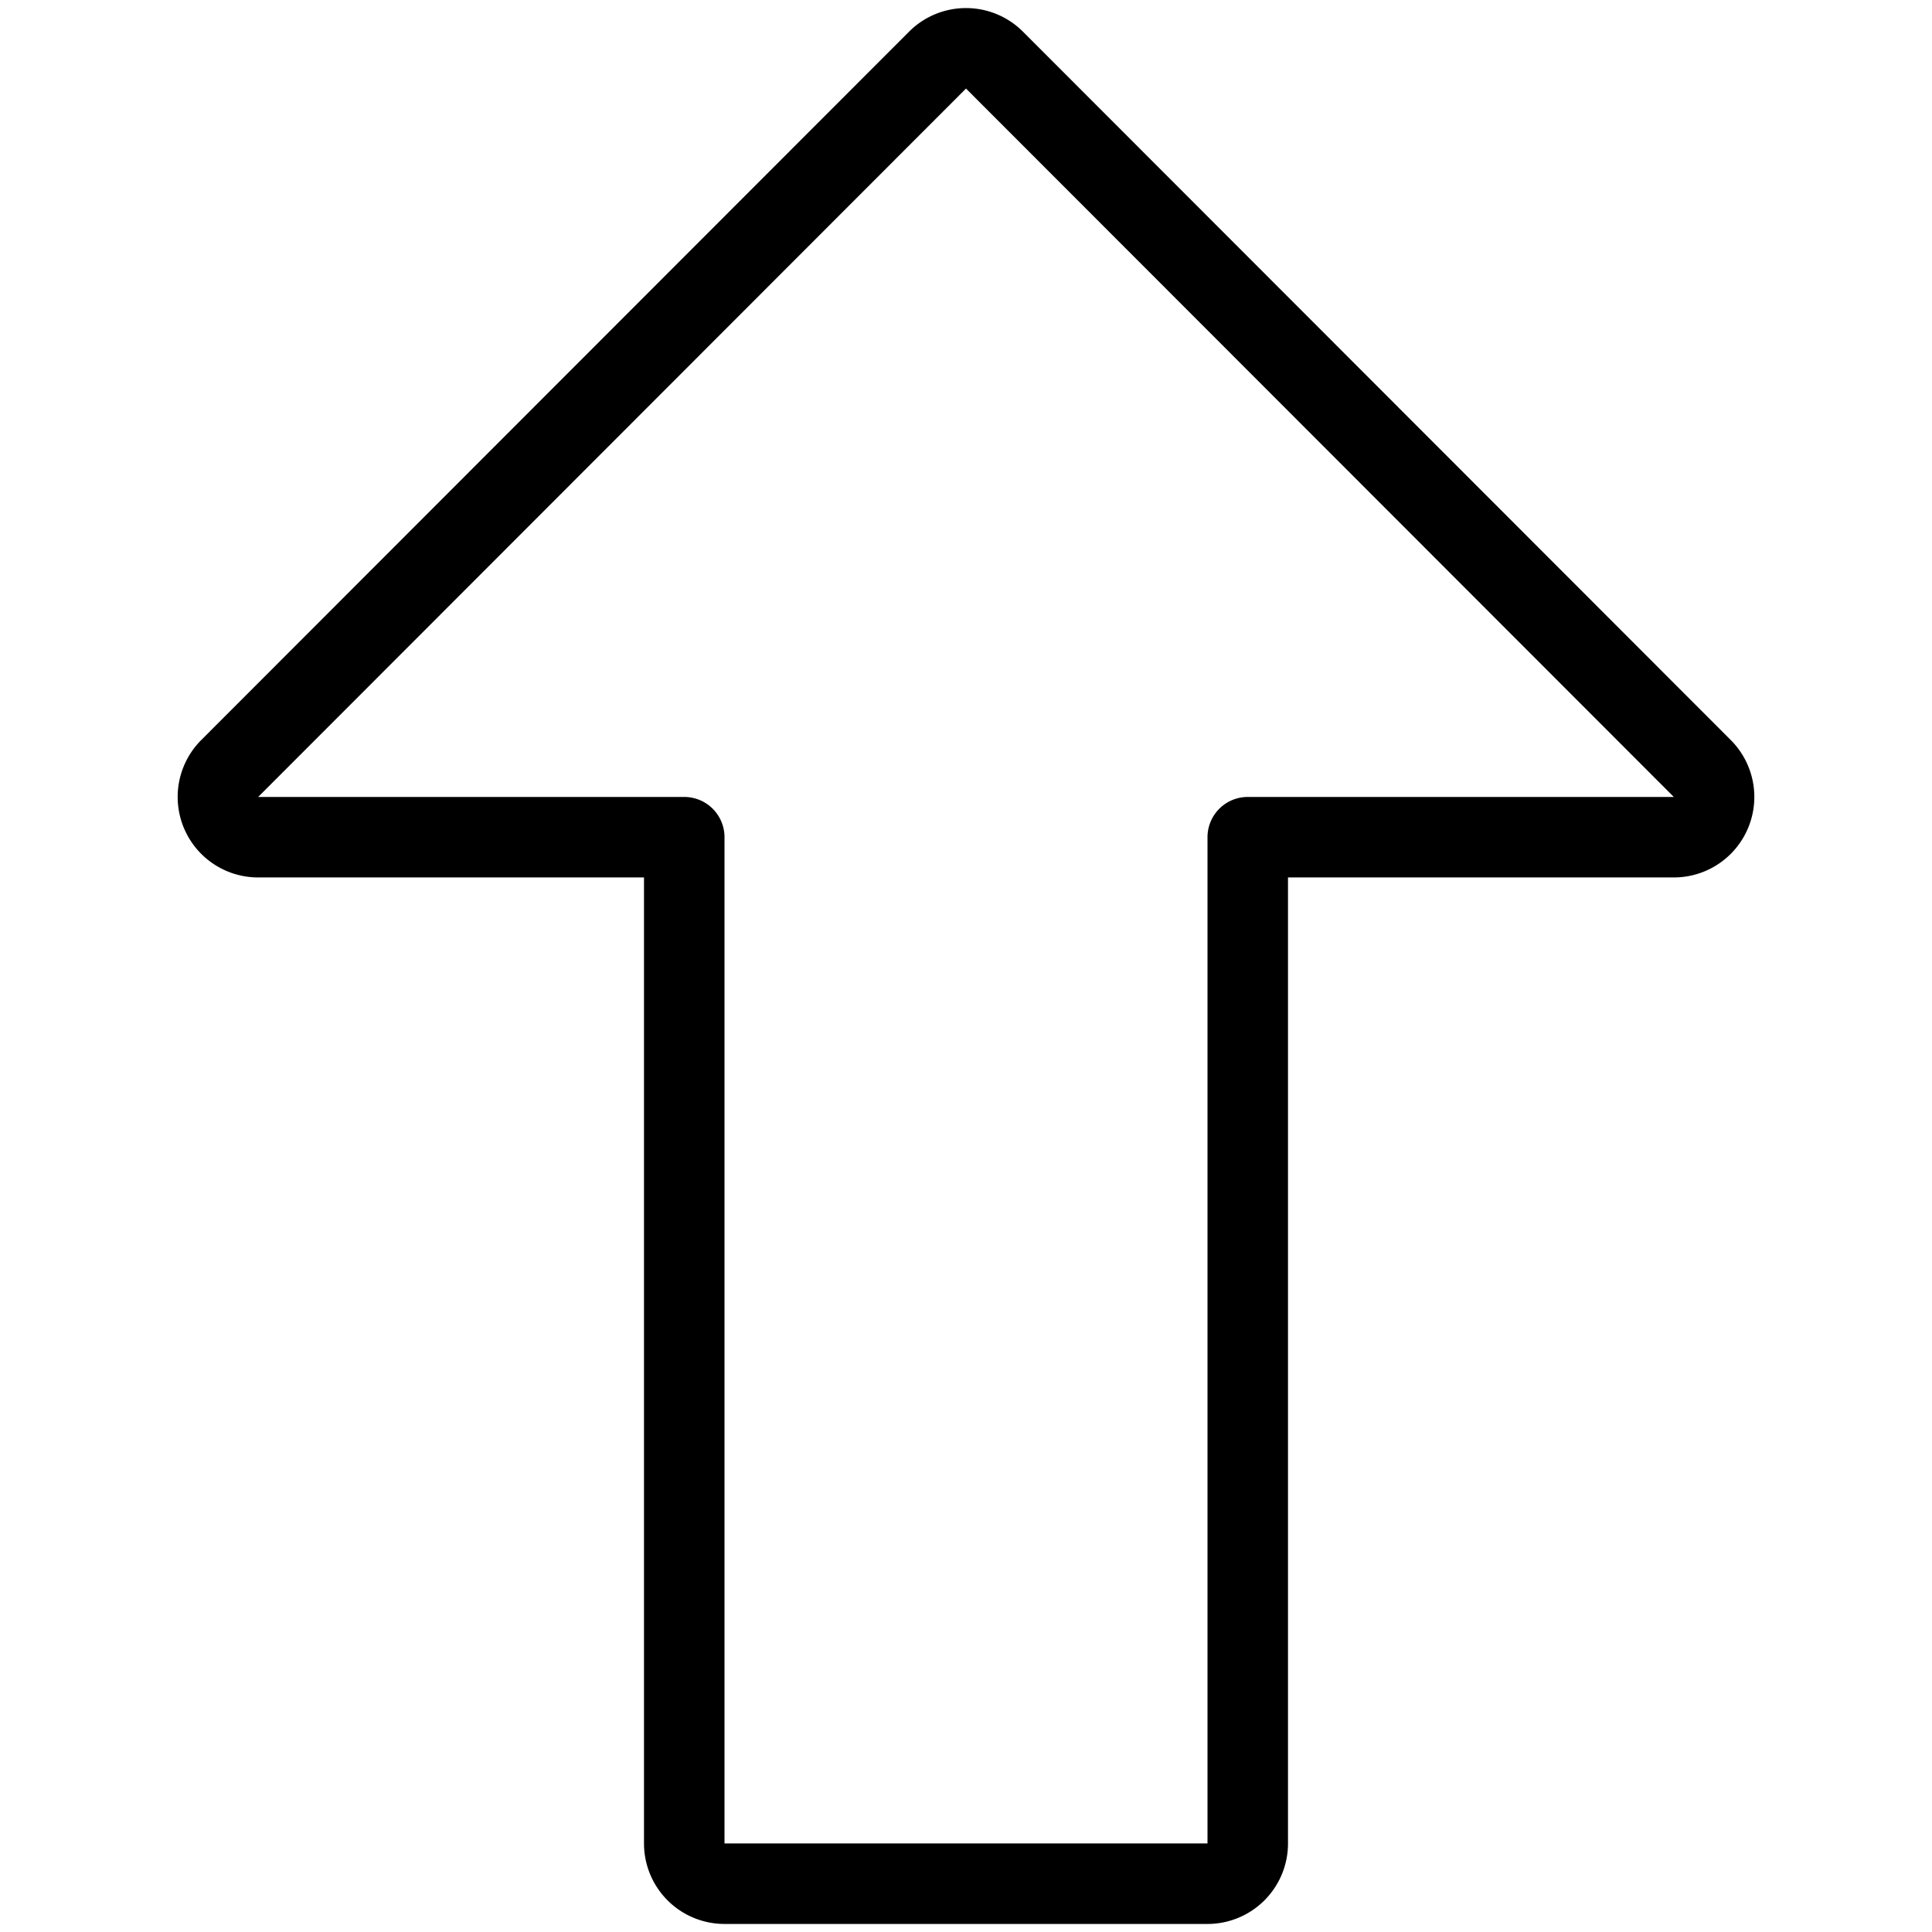
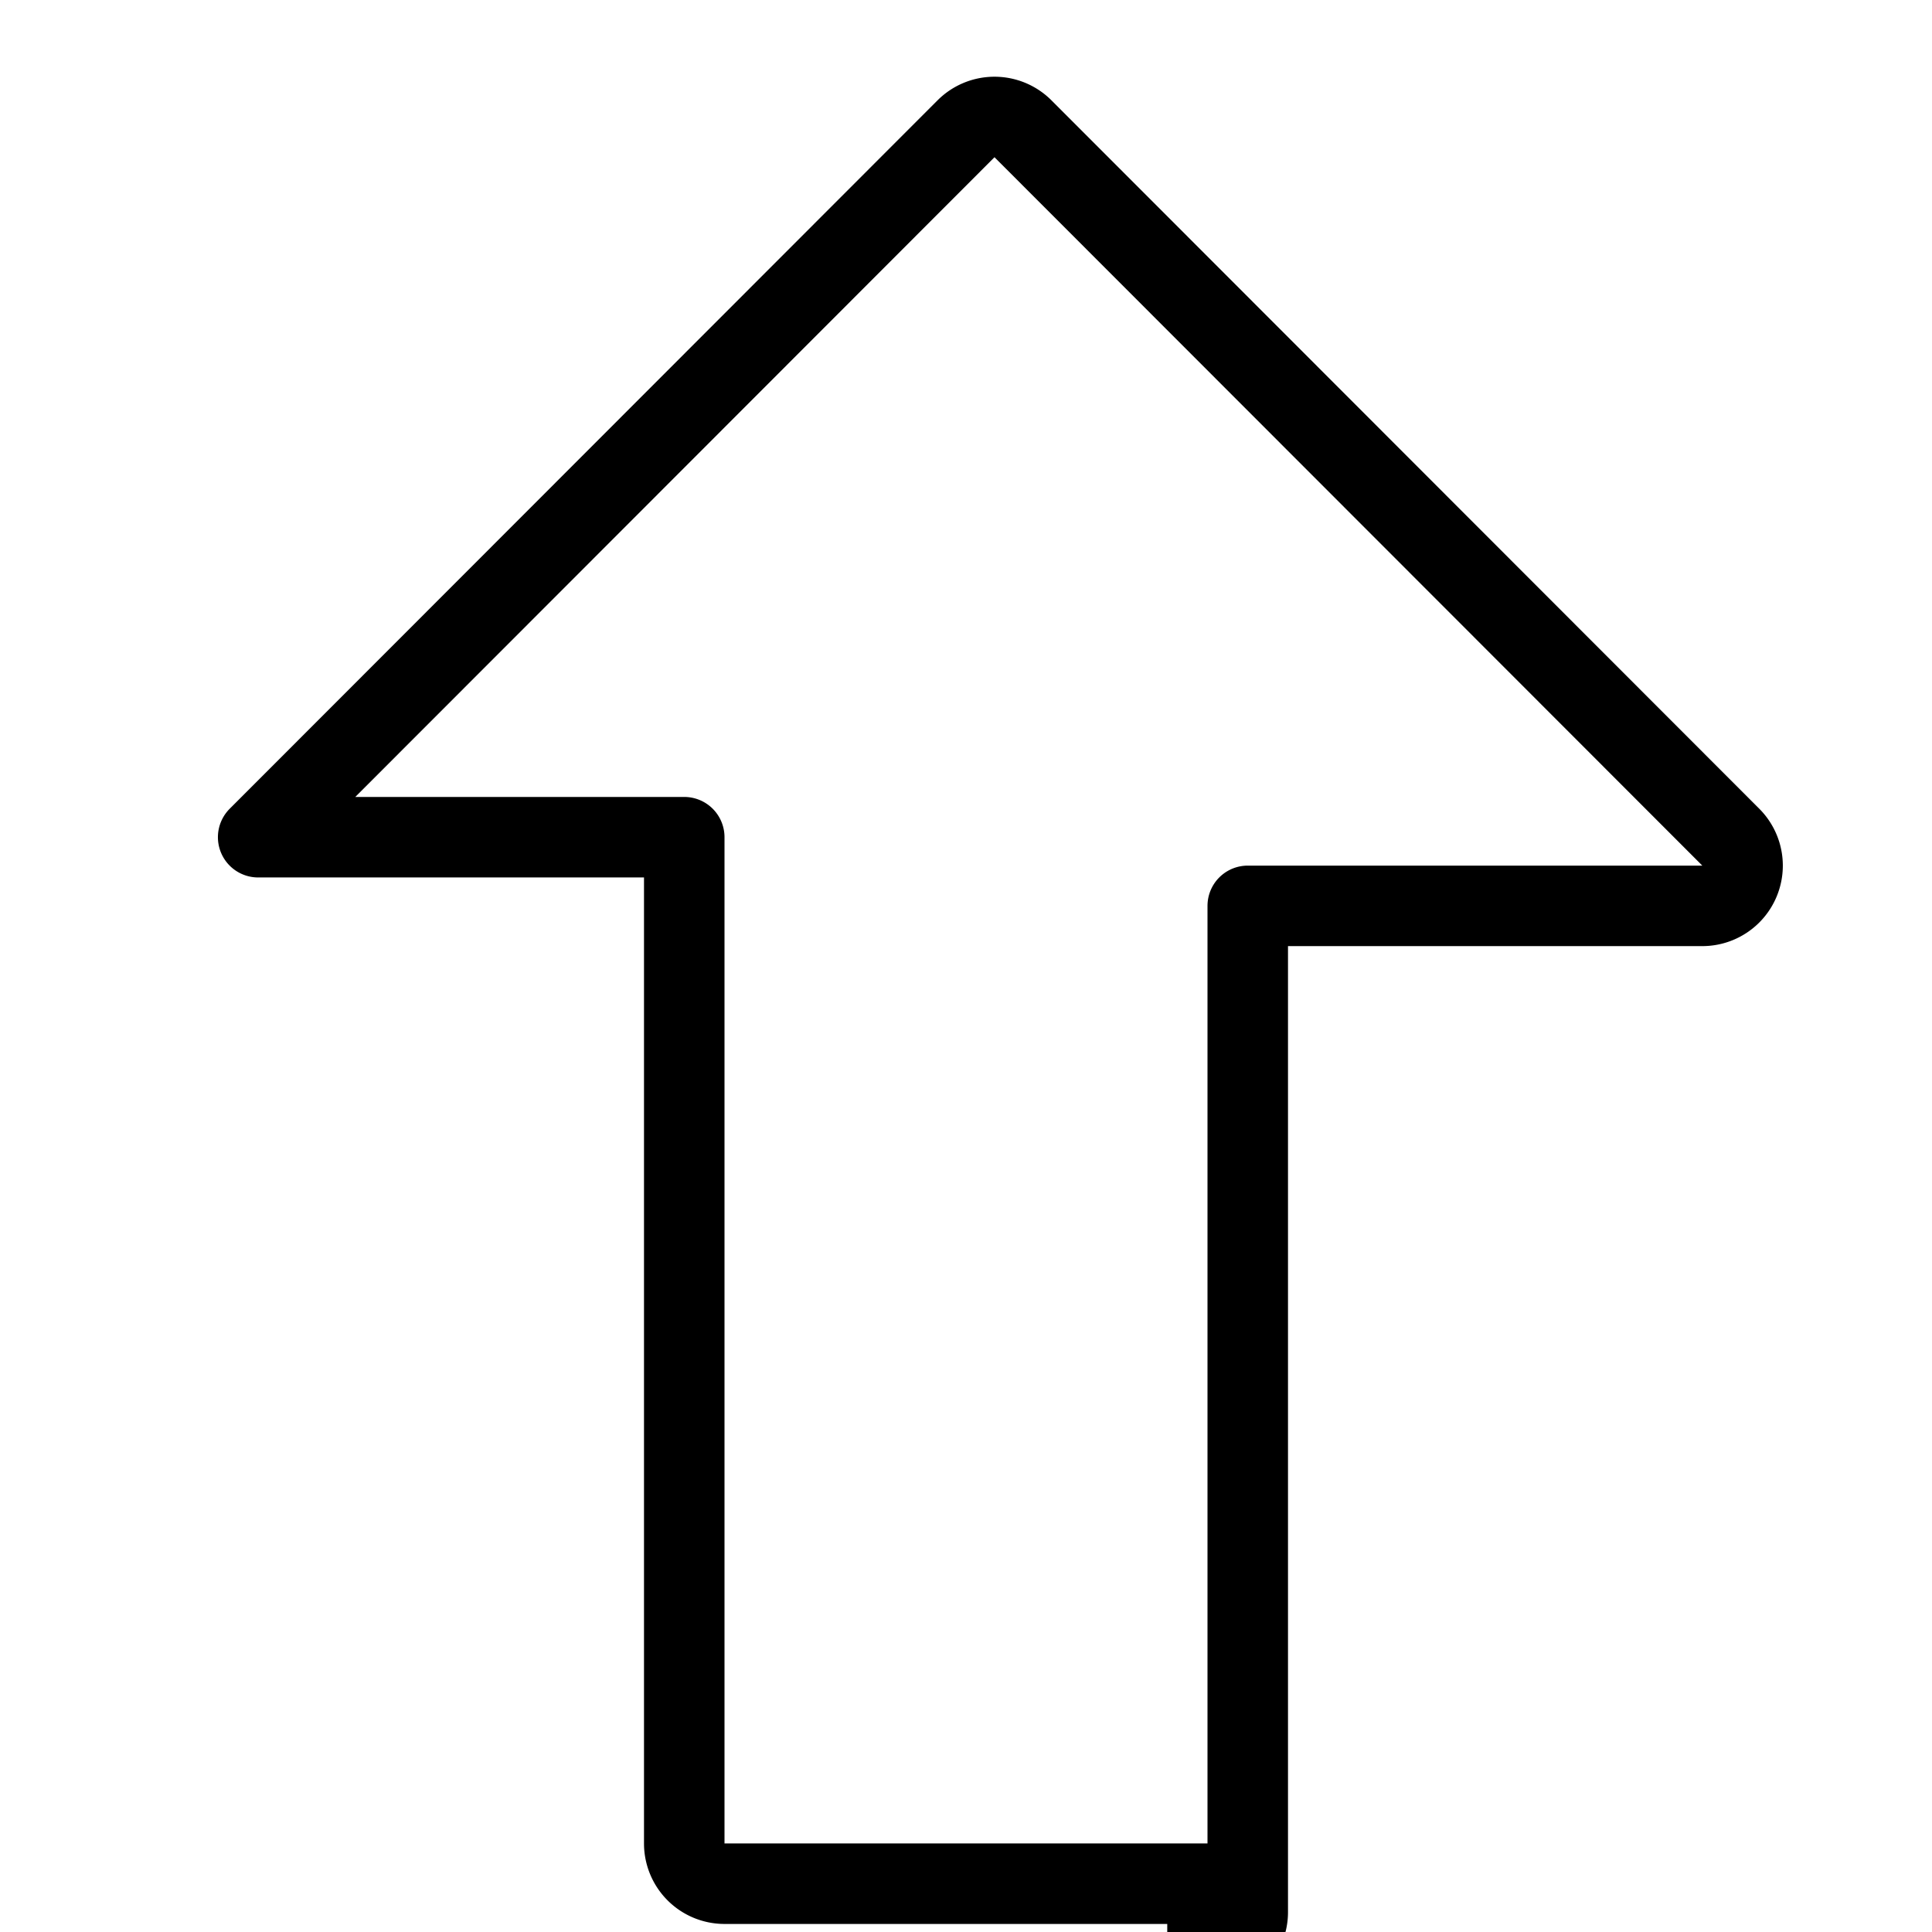
<svg xmlns="http://www.w3.org/2000/svg" viewBox="0 0 24 24" stroke="black">
-   <path d="M15 23.4H9a.5.5 0 0 1-.5-.5V10.4H3.207a.5.5 0 0 1-.354-.853l8.793-8.8a.5.5 0 0 1 .708 0l8.793 8.8a.5.5 0 0 1-.354.853H15.5v12.5a.5.5 0 0 1-.5.5Z" fill="none" stroke-linecap="round" stroke-linejoin="round" />
+   <path d="M15 23.4H9a.5.5 0 0 1-.5-.5V10.4H3.207l8.793-8.8a.5.5 0 0 1 .708 0l8.793 8.8a.5.5 0 0 1-.354.853H15.5v12.5a.5.5 0 0 1-.5.5Z" fill="none" stroke-linecap="round" stroke-linejoin="round" />
</svg>